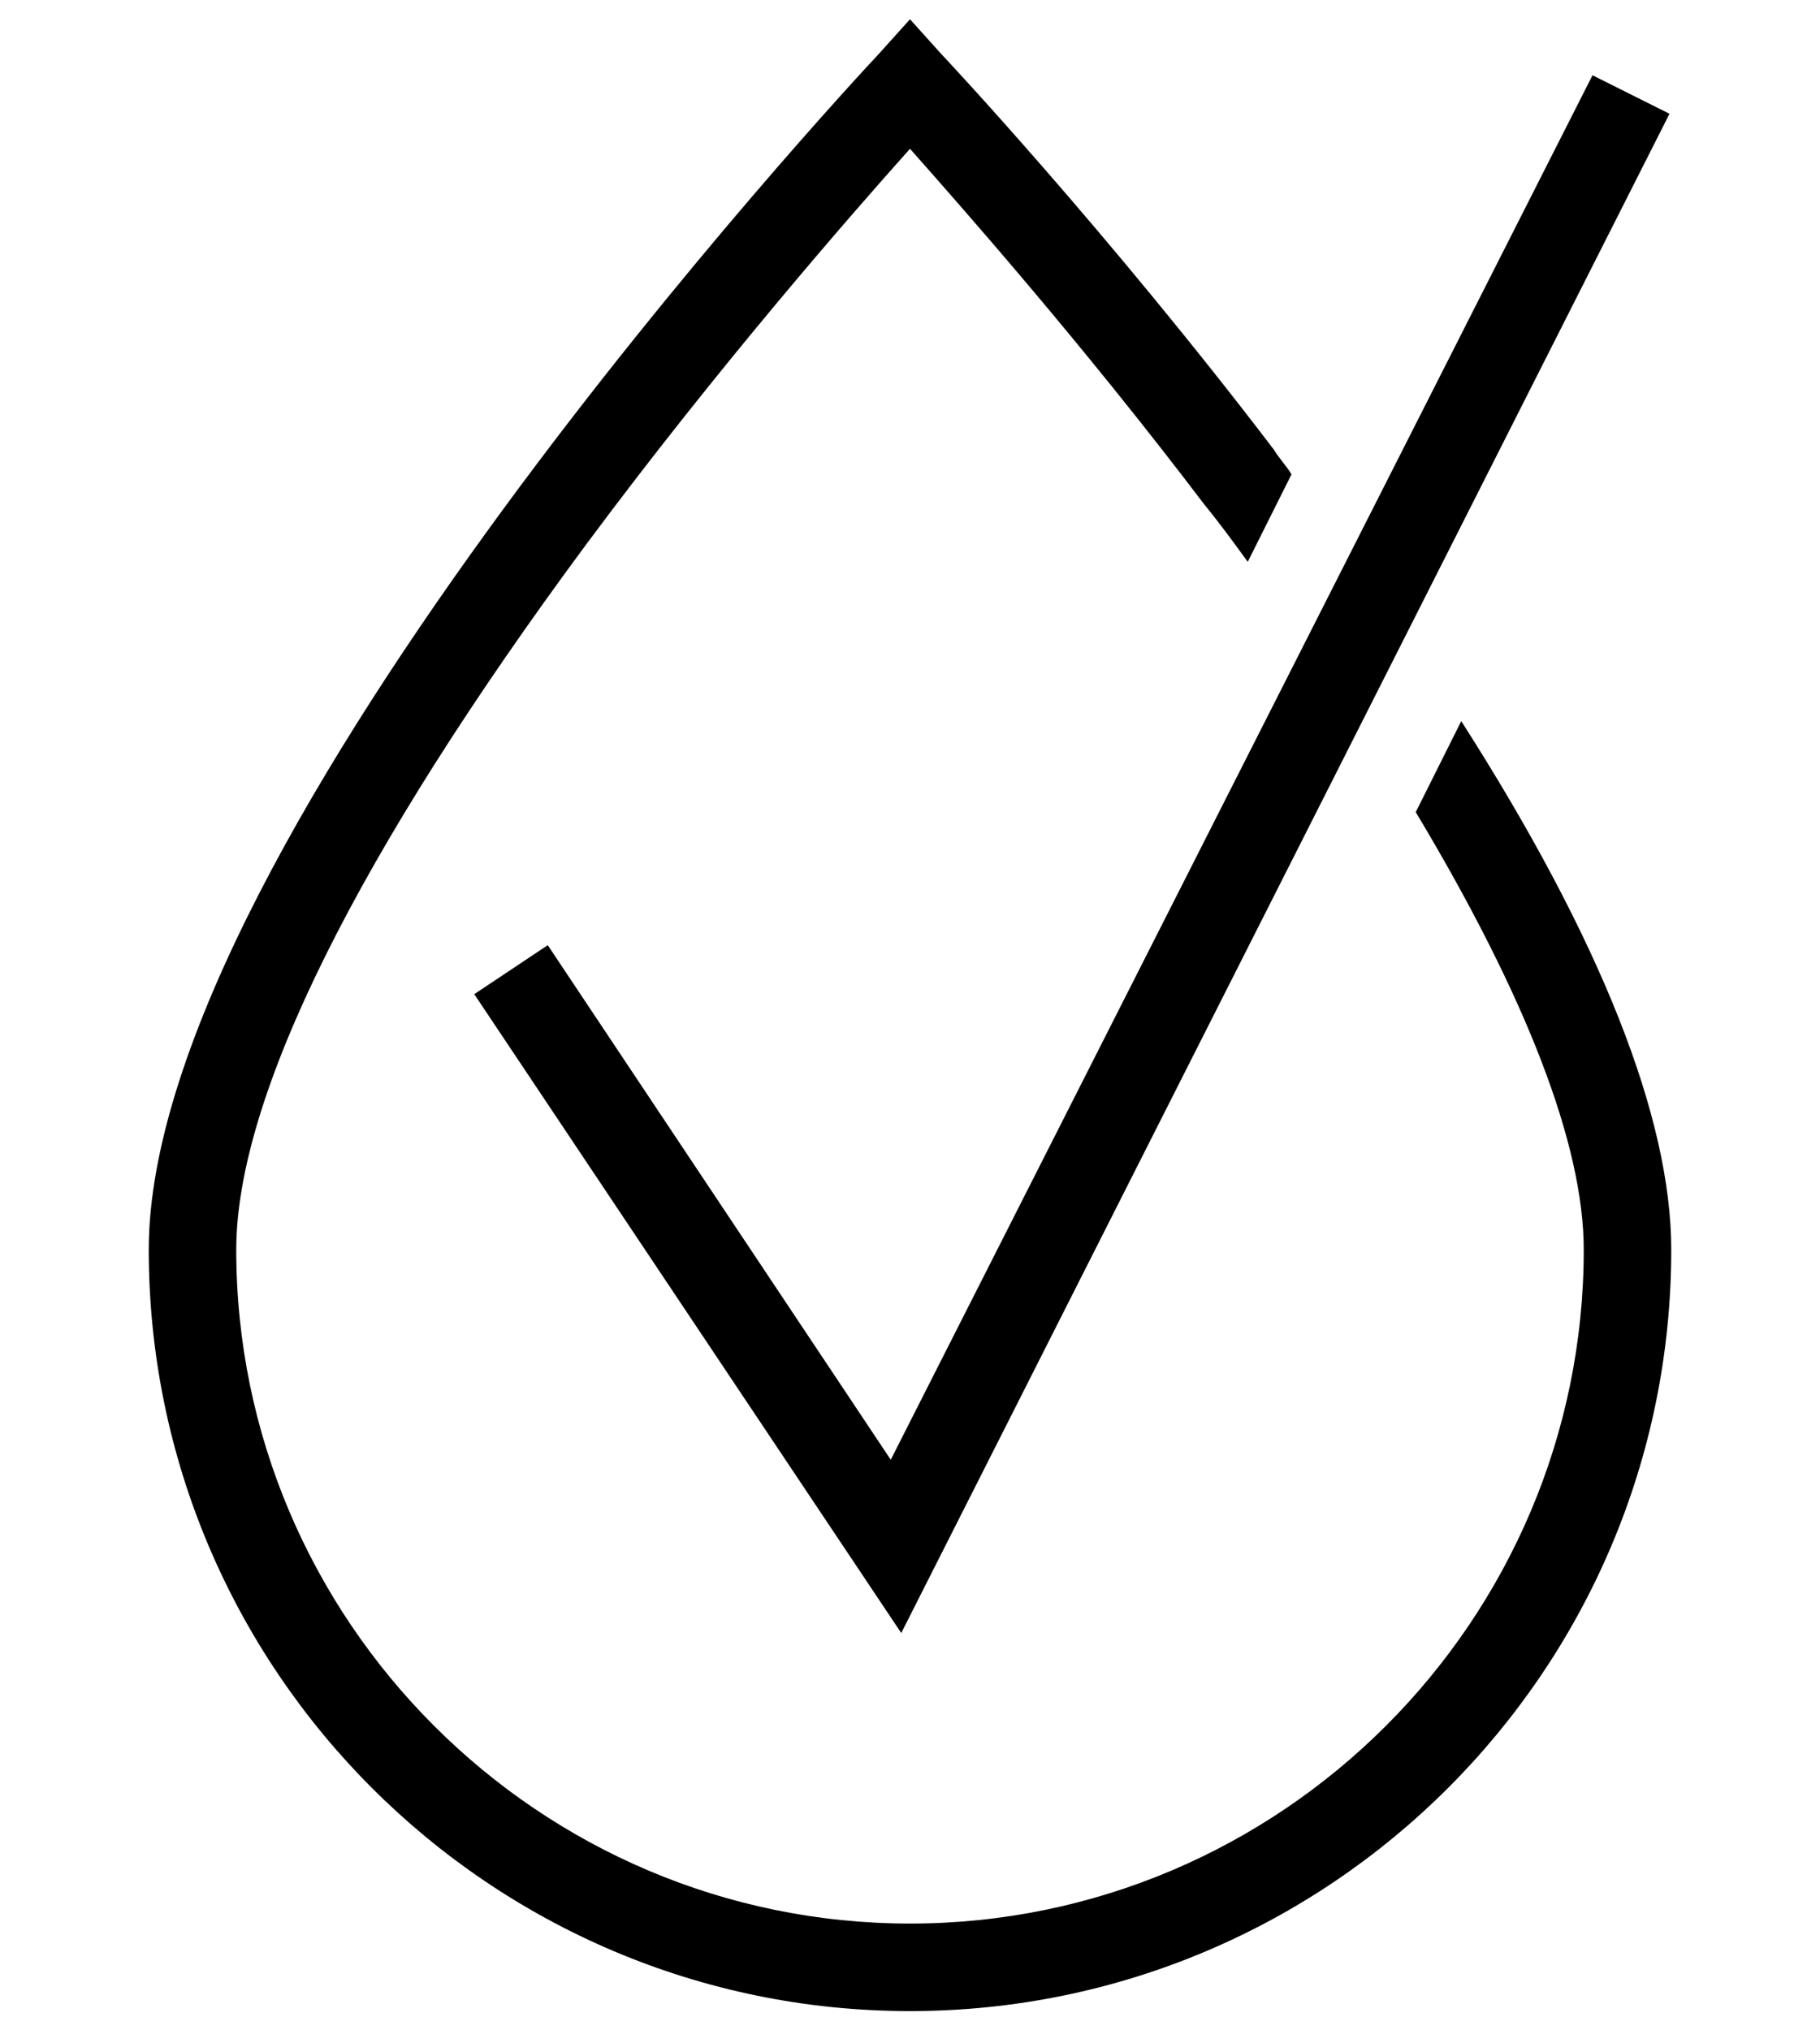
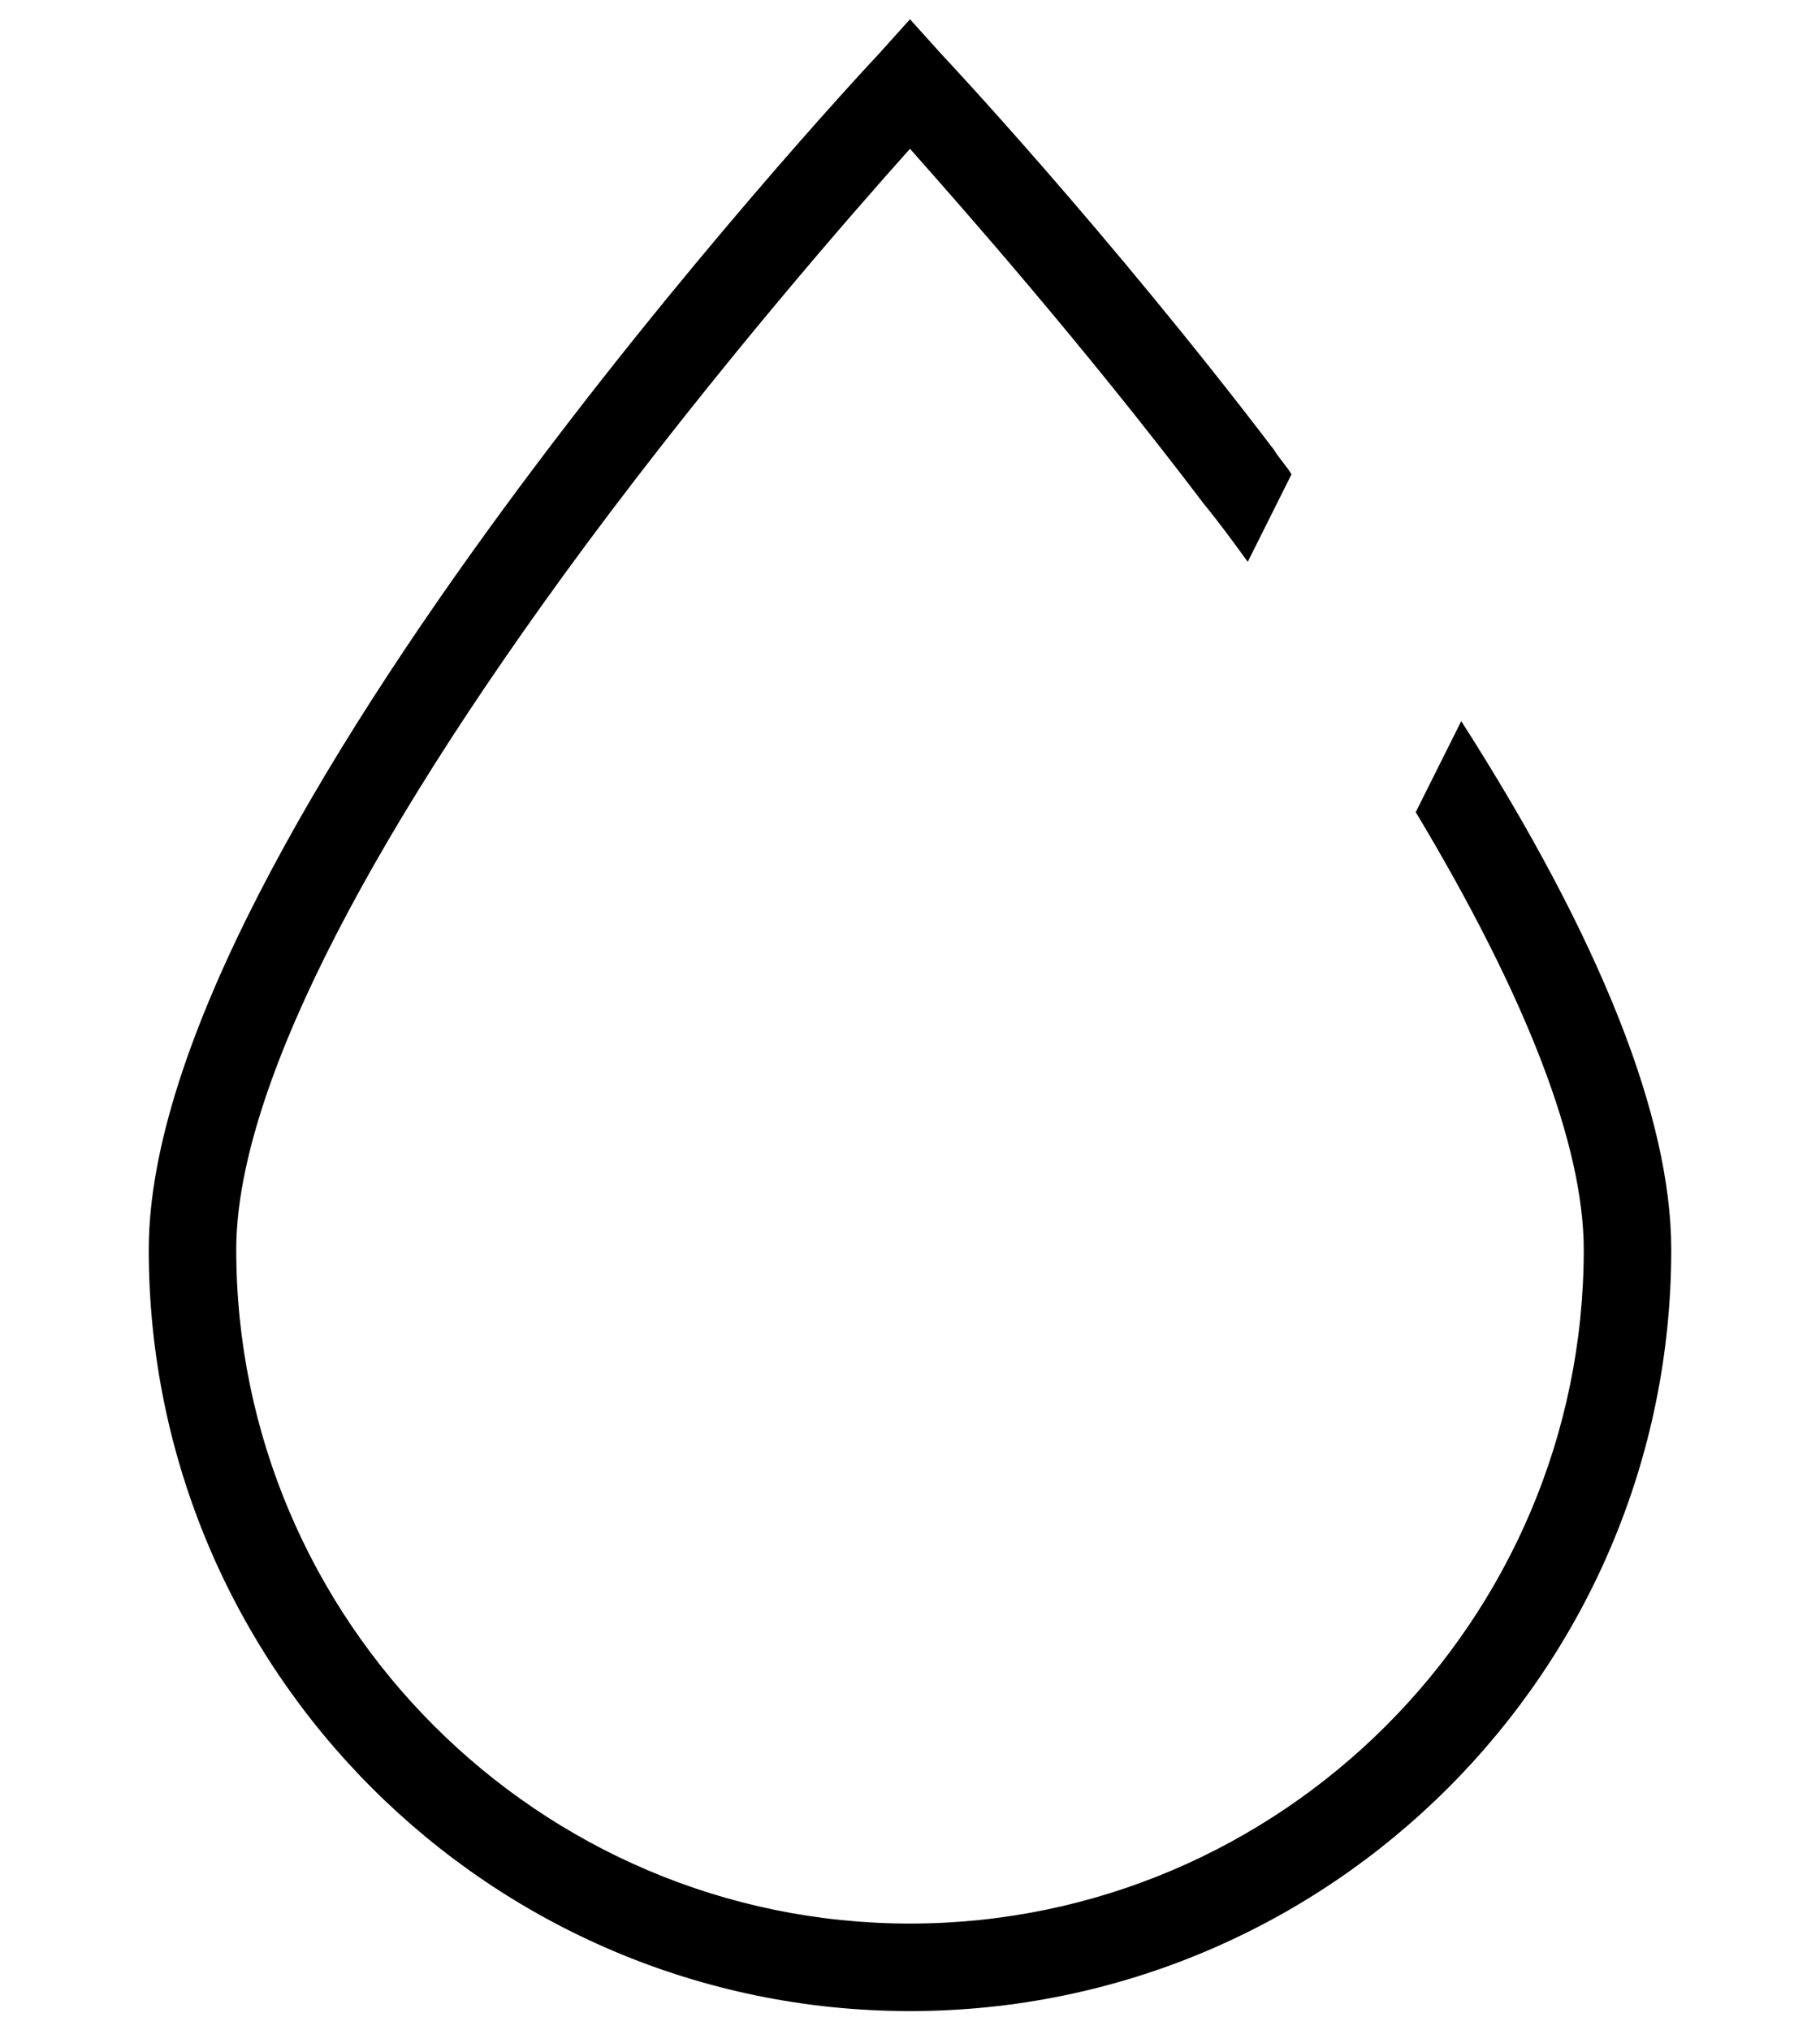
<svg xmlns="http://www.w3.org/2000/svg" version="1.1" id="Layer_1" x="0px" y="0px" viewBox="0 0 104 116" style="enable-background:new 0 0 104 116;" xml:space="preserve">
  <style type="text/css">
	.st0{fill:none;stroke:#F2F2F2;stroke-width:25;stroke-miterlimit:10;}
	.st1{fill:#E9E9E9;}
	.st2{fill:#F2F2F2;}
	.st3{clip-path:url(#SVGID_10_);}
	.st4{clip-path:url(#SVGID_12_);}
	.st5{clip-path:url(#SVGID_14_);}
	.st6{fill:none;}
	.st7{fill:#AA98CD;}
	.st8{fill:#D5D7FF;}
	.st9{fill:#B5C7E3;}
	.st10{fill:#8E80B8;}
	.st11{fill:url(#SVGID_33_);}
	.st12{fill:none;stroke:#F2F2F2;stroke-width:30;stroke-miterlimit:10;}
	.st13{fill:#FFFFFF;}
	.st14{fill:url(#SVGID_52_);}
	.st15{fill:none;stroke:#6F6F6F;stroke-width:2;stroke-miterlimit:10;}
	.st16{fill:#F5F5F5;}
	.st17{clip-path:url(#SVGID_66_);}
	.st18{fill:url(#SVGID_69_);}
	.st19{fill:#F9F9F9;}
	.st20{clip-path:url(#SVGID_71_);}
	.st21{fill:#FDFDFD;}
	.st22{fill:url(#SVGID_80_);}
	.st23{clip-path:url(#SVGID_86_);}
	.st24{clip-path:url(#SVGID_96_);}
	.st25{fill:url(#SVGID_99_);}
	.st26{fill:none;stroke:#6D6E70;stroke-width:1.5;}
	.st27{fill:none;stroke:#6D6E70;stroke-width:2;}
	.st28{fill:none;stroke:#6D6E70;stroke-width:1.5;stroke-linejoin:bevel;}
	.st29{fill:none;stroke:#6D6E70;stroke-width:1.5;stroke-linejoin:round;}
	.st30{fill:none;stroke:#6D6E70;stroke-width:1.3;stroke-miterlimit:10;}
	.st31{fill:#6D6E70;}
	.st32{fill:#003768;}
	.st33{fill:#007DA8;}
	.st34{fill:#231F20;}
	.st35{fill:#B9BABB;}
	.st36{fill:#E2E1E2;}
	.st37{fill:#7B599C;}
	.st38{fill:none;stroke:#7B599C;stroke-width:0.3;stroke-miterlimit:10;}
	.st39{fill:none;stroke:#7B599C;stroke-width:0.427;stroke-miterlimit:10;}
	.st40{fill:none;stroke:#A9ABAE;stroke-width:1.748;stroke-miterlimit:10;}
	.st41{fill:none;stroke:#A9ABAE;stroke-width:1.486;stroke-miterlimit:10;}
	.st42{opacity:0;clip-path:url(#SVGID_101_);fill:#FFFFFF;}
	.st43{fill:#988BBF;}
	.st44{clip-path:url(#SVGID_107_);}
	.st45{clip-path:url(#SVGID_113_);}
	.st46{clip-path:url(#SVGID_119_);}
	.st47{clip-path:url(#SVGID_137_);}
	.st48{clip-path:url(#SVGID_143_);}
	.st49{clip-path:url(#SVGID_149_);}
	.st50{fill:none;stroke:#000000;stroke-width:5;stroke-miterlimit:10;}
	.st51{fill:none;stroke:#000000;stroke-width:8;stroke-miterlimit:10;}
	.st52{fill:none;stroke:#D5D7FF;stroke-width:15;stroke-miterlimit:10;}
	.st53{fill:none;stroke:#000000;stroke-width:8;stroke-linecap:round;stroke-linejoin:round;stroke-miterlimit:10;}
	.st54{fill:none;stroke:#B9BABB;stroke-width:10;stroke-miterlimit:10;}
	.st55{fill:#FFFFFF;stroke:#000000;stroke-miterlimit:10;}
	.st56{fill:none;stroke:#000000;stroke-miterlimit:10;}
	.st57{clip-path:url(#SVGID_211_);fill:url(#SVGID_212_);}
	.st58{clip-path:url(#SVGID_214_);fill:url(#SVGID_215_);}
	.st59{clip-path:url(#SVGID_217_);fill:url(#SVGID_218_);}
</style>
  <g>
-     <path d="M83.5,41.2l-2.6,5.2c6.3,10.5,9.6,19,9.6,25c0,21.2-17.3,38.5-38.5,38.5S13.5,92.6,13.5,71.4c0-8.7,6.9-22.6,20-40.3   C41,21,48.6,12.3,52,8.5c3.1,3.5,9.9,11.2,16.8,20.3c0.9,1.1,1.7,2.2,2.5,3.3l2.5-5c-0.3-0.5-0.7-0.9-1-1.4   C63.2,13.1,53.9,3.2,53.8,3.1l-1.8-2l-1.8,2C48.5,4.9,8.5,48,8.5,71.4c0,24,19.5,43.5,43.5,43.5s43.5-19.5,43.5-43.5   C95.5,63.9,91.5,53.7,83.5,41.2z" />
-     <polygon points="31.3,54 27.1,56.8 51.5,93.3 95.4,6.5 91,4.3 50.9,83.4  " />
+     <path d="M83.5,41.2l-2.6,5.2c6.3,10.5,9.6,19,9.6,25c0,21.2-17.3,38.5-38.5,38.5S13.5,92.6,13.5,71.4c0-8.7,6.9-22.6,20-40.3   C41,21,48.6,12.3,52,8.5c3.1,3.5,9.9,11.2,16.8,20.3c0.9,1.1,1.7,2.2,2.5,3.3l2.5-5c-0.3-0.5-0.7-0.9-1-1.4   C63.2,13.1,53.9,3.2,53.8,3.1l-1.8-2l-1.8,2C48.5,4.9,8.5,48,8.5,71.4c0,24,19.5,43.5,43.5,43.5s43.5-19.5,43.5-43.5   C95.5,63.9,91.5,53.7,83.5,41.2" />
  </g>
</svg>